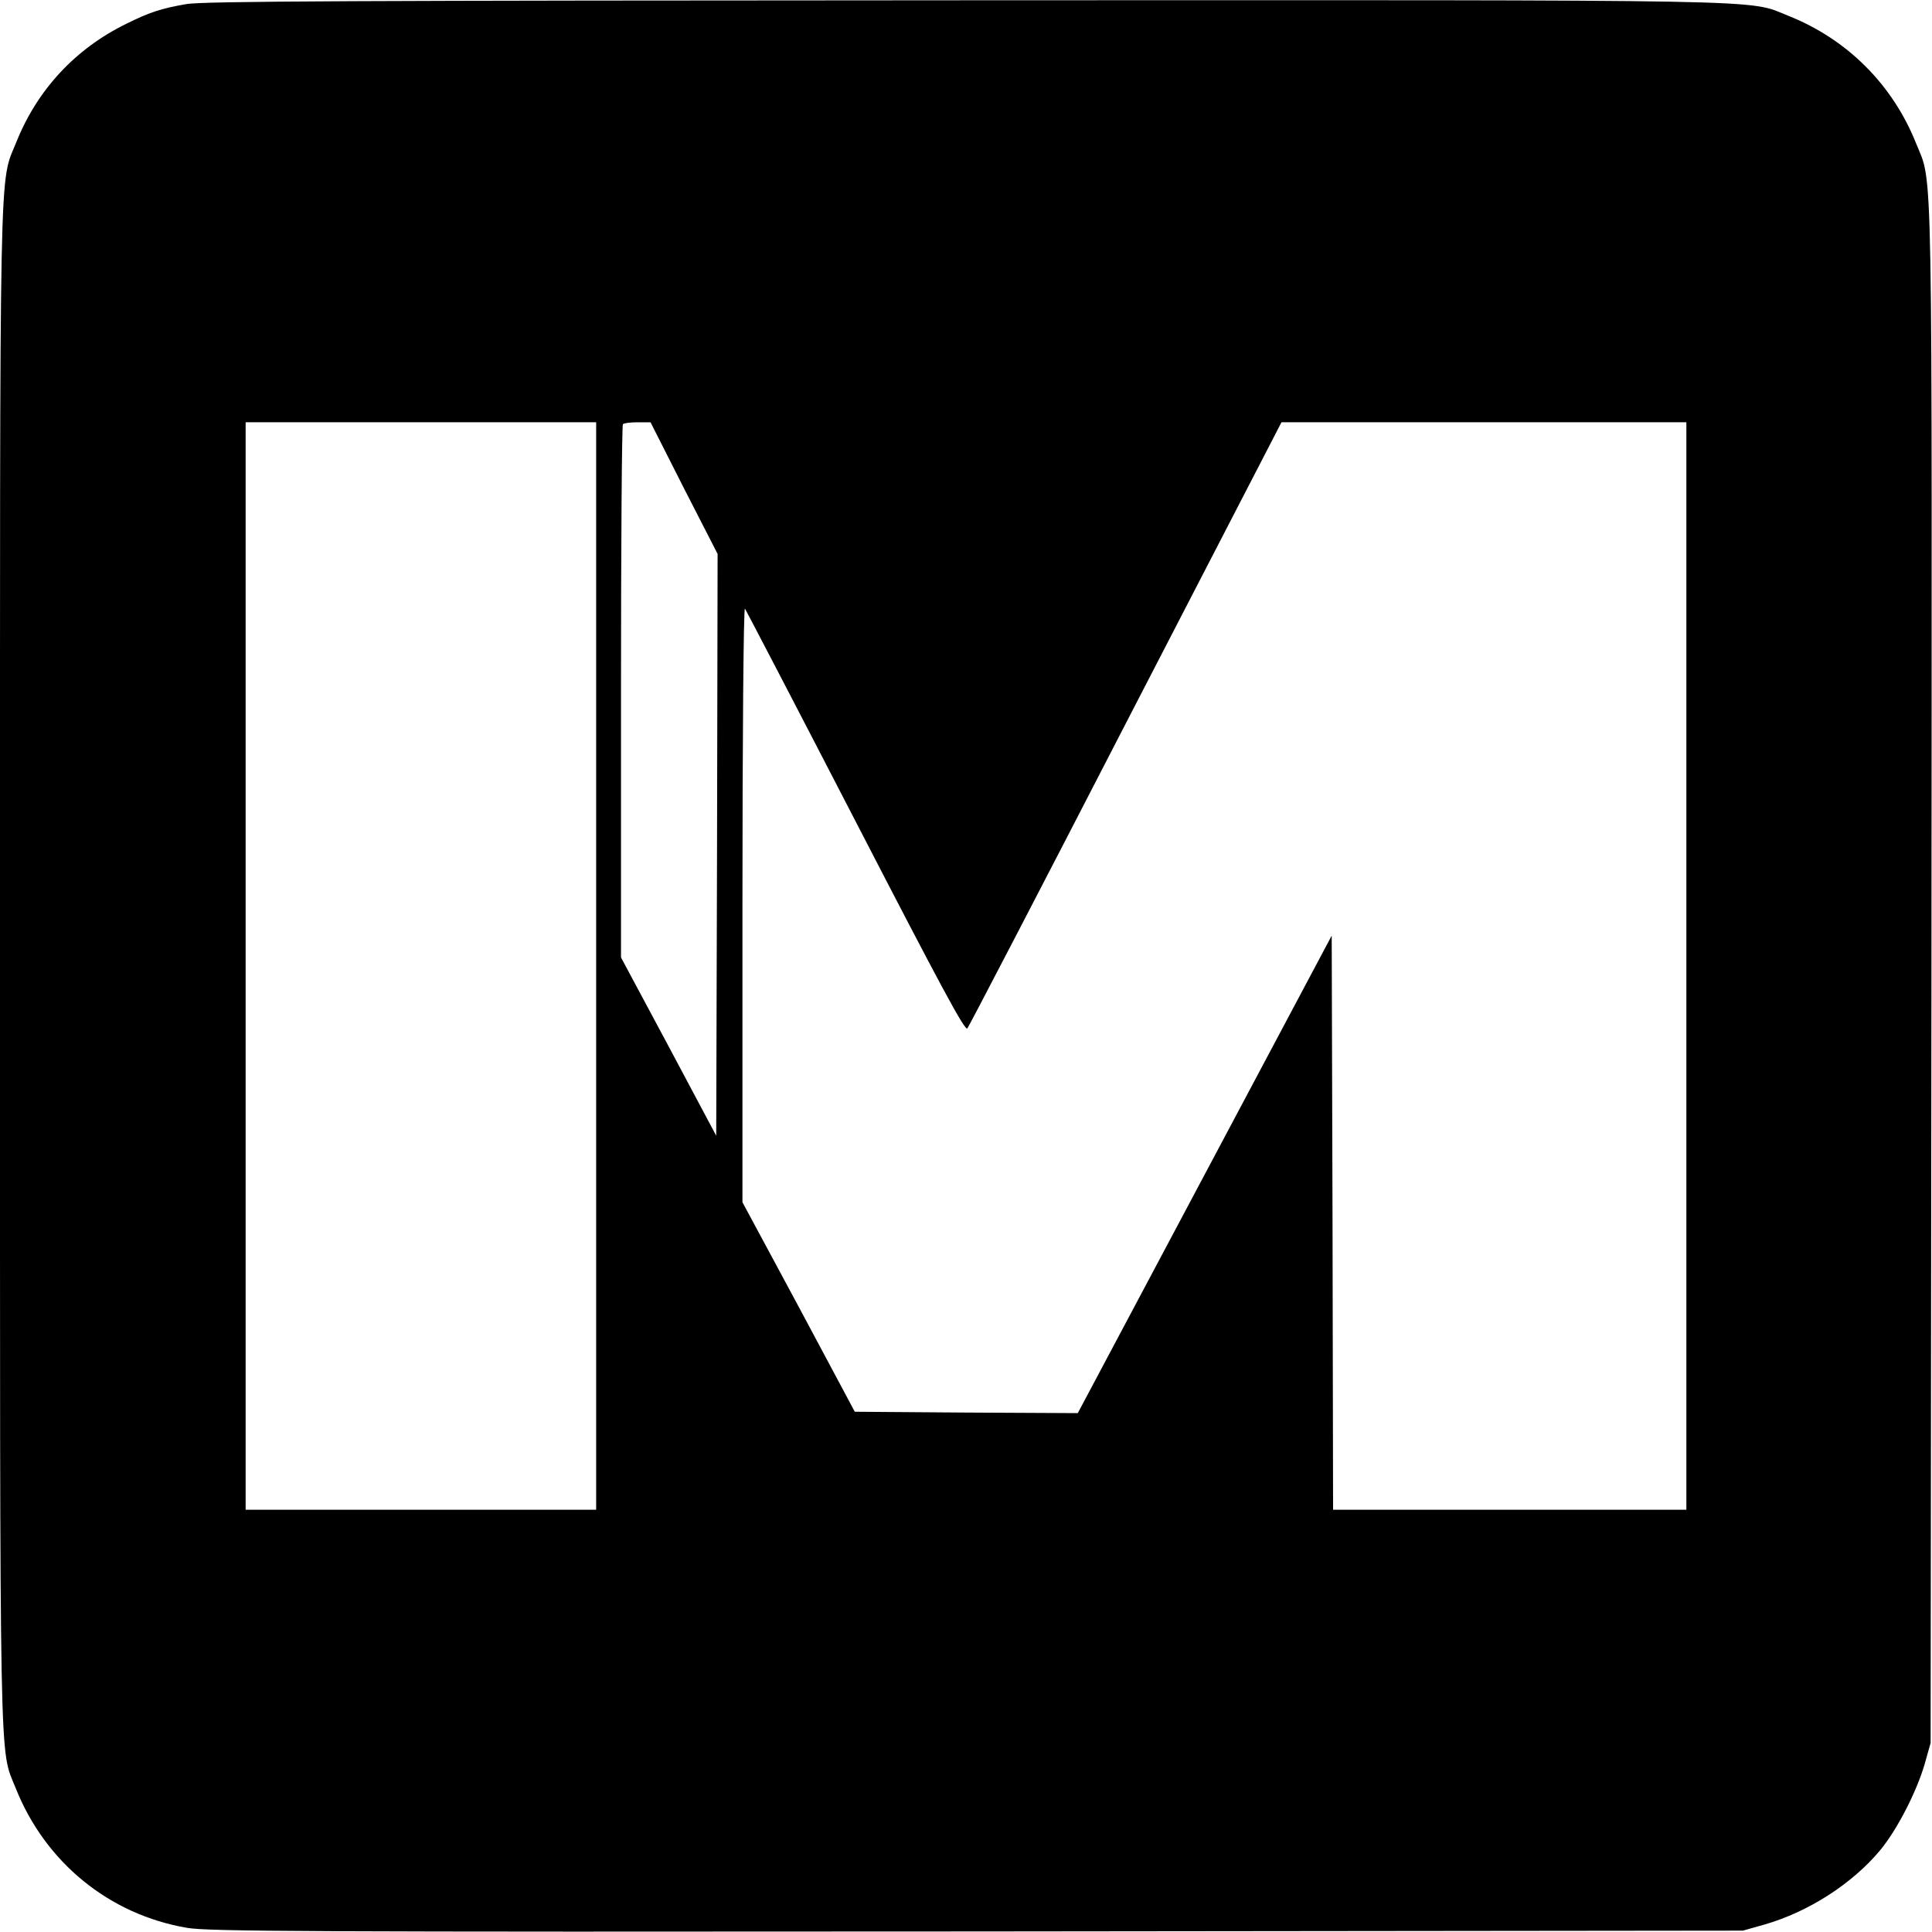
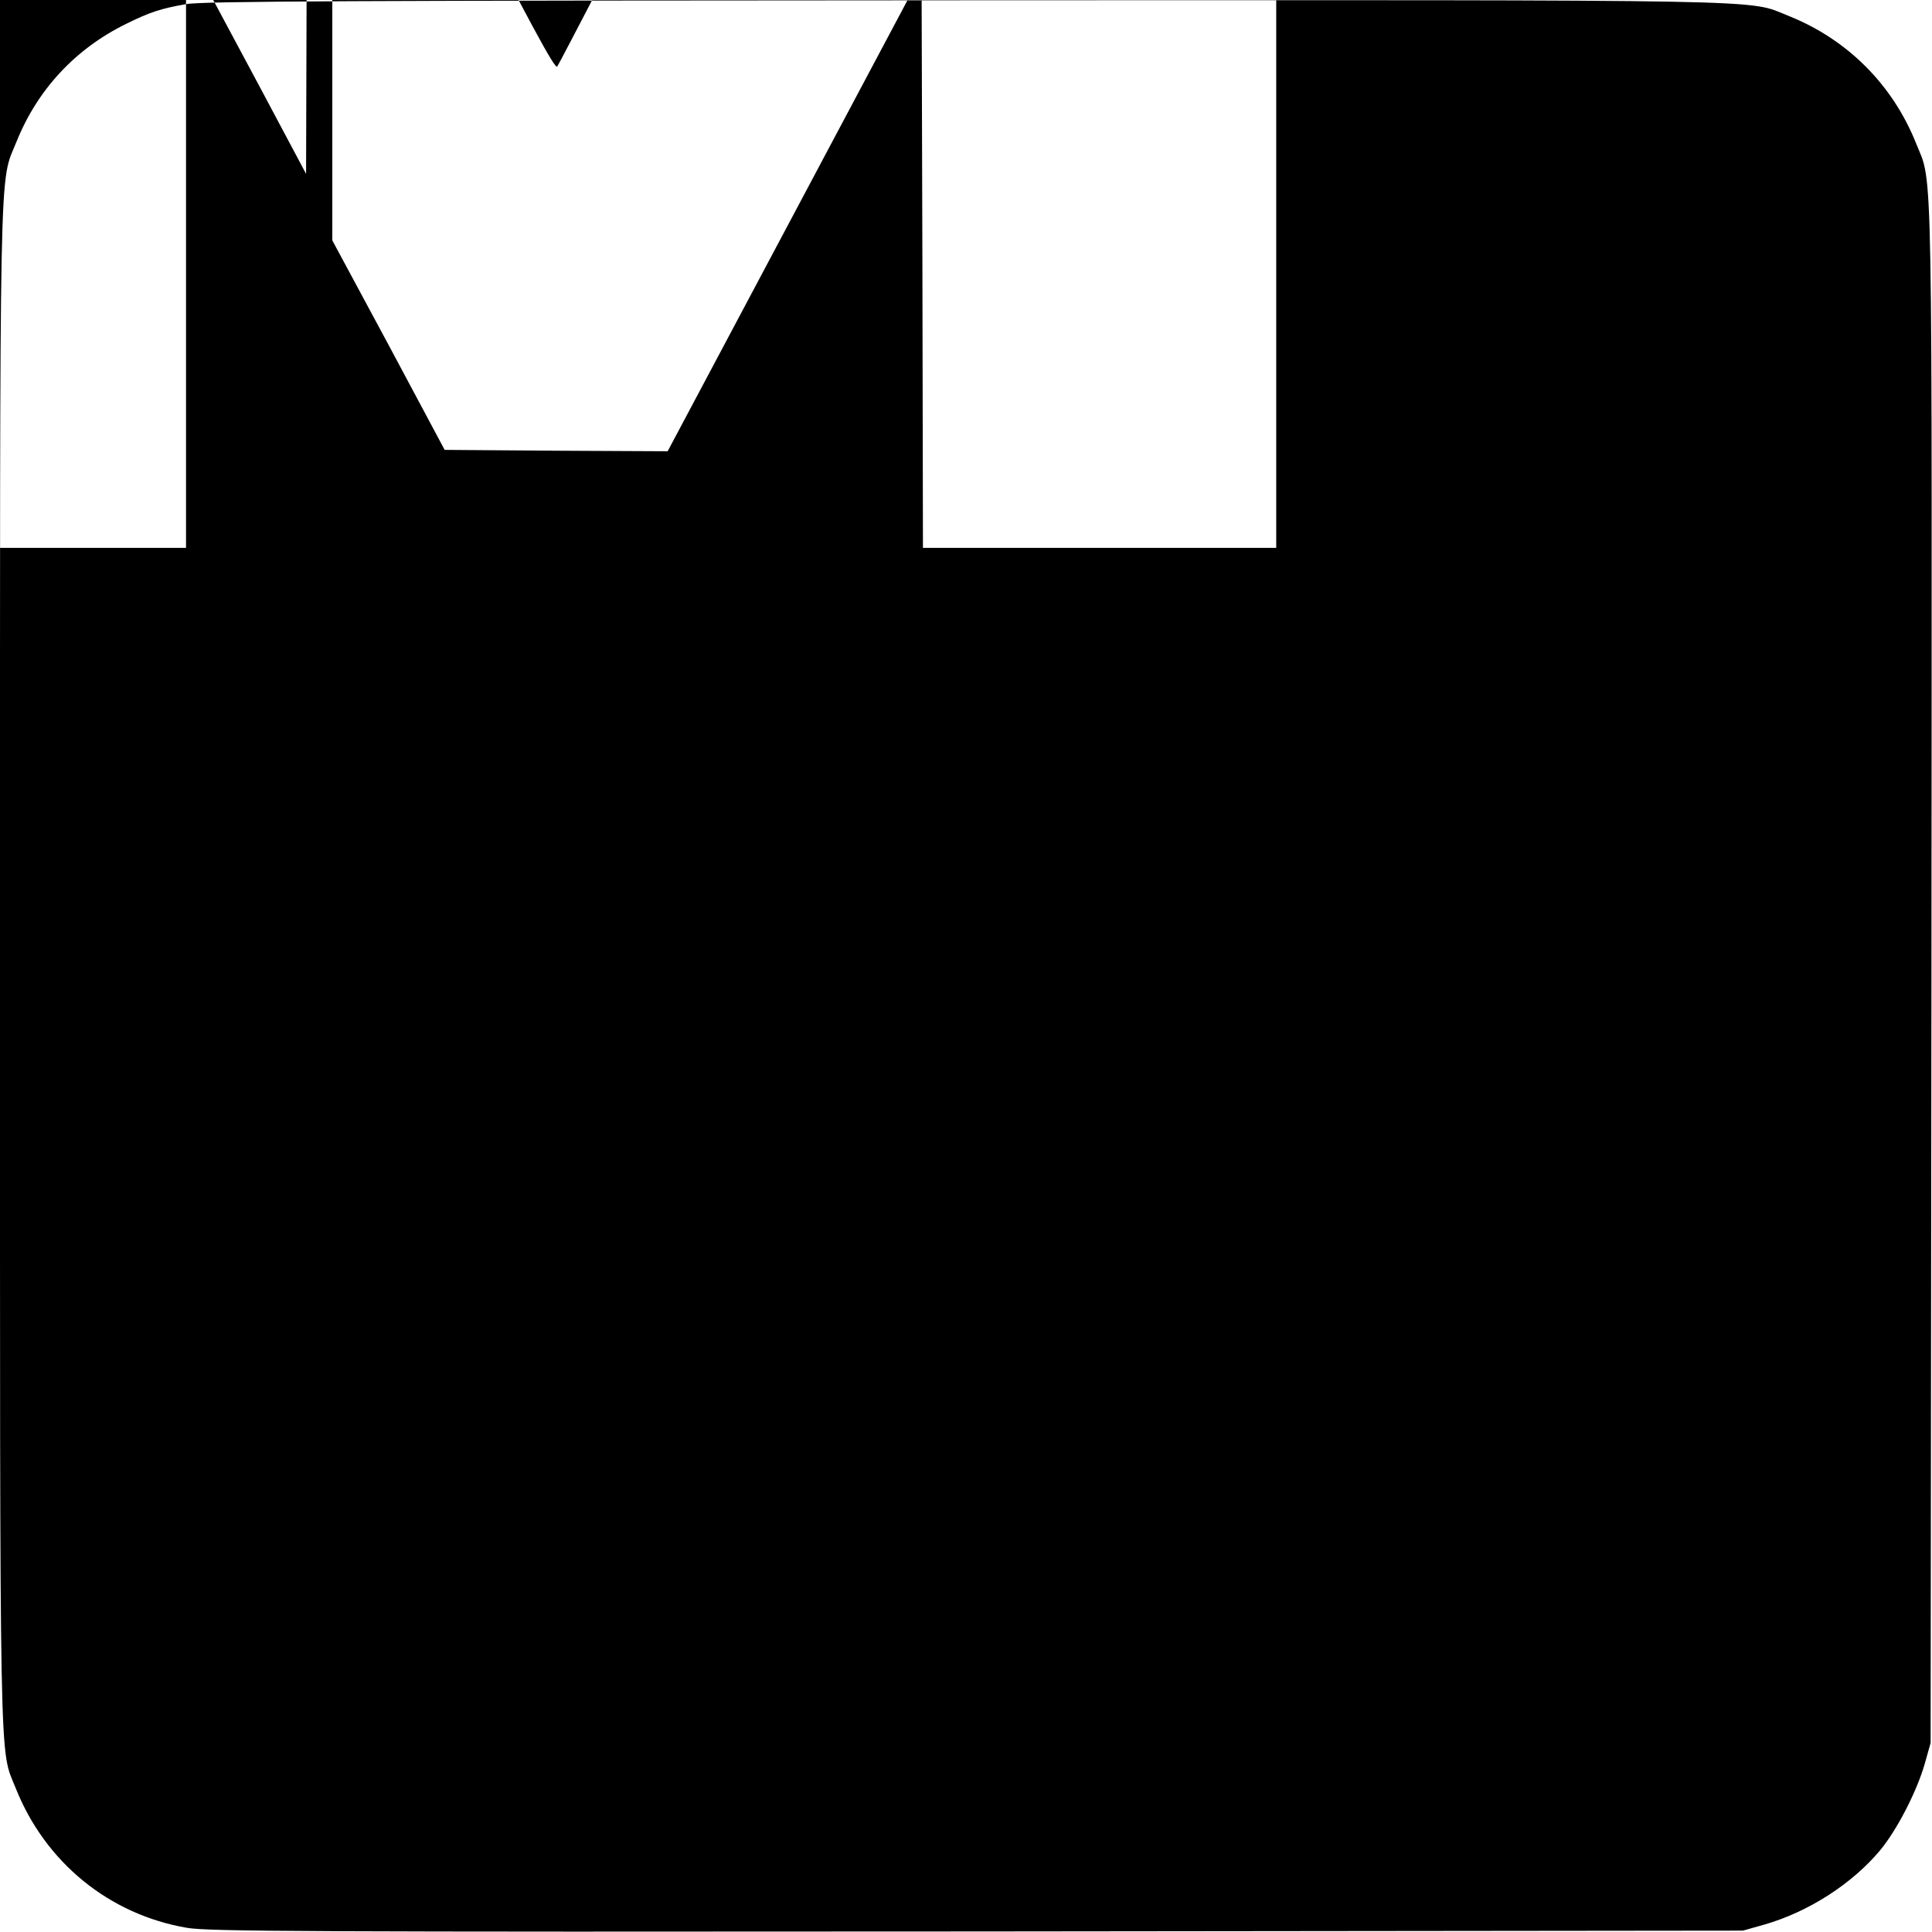
<svg xmlns="http://www.w3.org/2000/svg" version="1.0" width="700pt" height="700pt" viewBox="0 0 700 700" preserveAspectRatio="xMidYMid meet">
  <g transform="translate(0,700) scale(0.1,-0.1)" fill="#000000" stroke="none">
-     <path d="M674 6985 c-92 -16 -133 -30 -216 -71 -184 -90 -322 -238 -398 -427 -64 -159 -60 23 -60 -2987 0 -2994 -3 -2829 57 -2979 107 -269 339 -458 621 -506 77 -13 425 -15 2862 -13 l2775 3 78 22 c160 46 318 148 419 269 62 75 132 212 161 311 l22 78 3 2775 c2 3038 6 2868 -55 3019 -85 214 -250 379 -464 464 -151 60 16 57 -2988 56 -2202 -1 -2760 -3 -2817 -14z m1486 -3485 l0 -1970 -635 0 -635 0 0 1970 0 1970 635 0 635 0 0 -1970z m318 1731 l122 -238 -2 -1054 -3 -1054 -172 323 -173 323 0 963 c0 529 3 966 7 969 3 4 27 7 53 7 l47 0 121 -239z m3632 -1731 l0 -1970 -640 0 -640 0 -2 1040 -3 1040 -460 -865 -460 -865 -404 2 -404 3 -203 380 -204 379 0 1080 c0 600 4 1076 9 1071 4 -6 185 -353 402 -773 309 -598 396 -760 404 -748 6 8 265 505 574 1105 l564 1091 733 0 734 0 0 -1970z" />
+     <path d="M674 6985 c-92 -16 -133 -30 -216 -71 -184 -90 -322 -238 -398 -427 -64 -159 -60 23 -60 -2987 0 -2994 -3 -2829 57 -2979 107 -269 339 -458 621 -506 77 -13 425 -15 2862 -13 l2775 3 78 22 c160 46 318 148 419 269 62 75 132 212 161 311 l22 78 3 2775 c2 3038 6 2868 -55 3019 -85 214 -250 379 -464 464 -151 60 16 57 -2988 56 -2202 -1 -2760 -3 -2817 -14z l0 -1970 -635 0 -635 0 0 1970 0 1970 635 0 635 0 0 -1970z m318 1731 l122 -238 -2 -1054 -3 -1054 -172 323 -173 323 0 963 c0 529 3 966 7 969 3 4 27 7 53 7 l47 0 121 -239z m3632 -1731 l0 -1970 -640 0 -640 0 -2 1040 -3 1040 -460 -865 -460 -865 -404 2 -404 3 -203 380 -204 379 0 1080 c0 600 4 1076 9 1071 4 -6 185 -353 402 -773 309 -598 396 -760 404 -748 6 8 265 505 574 1105 l564 1091 733 0 734 0 0 -1970z" />
  </g>
</svg>